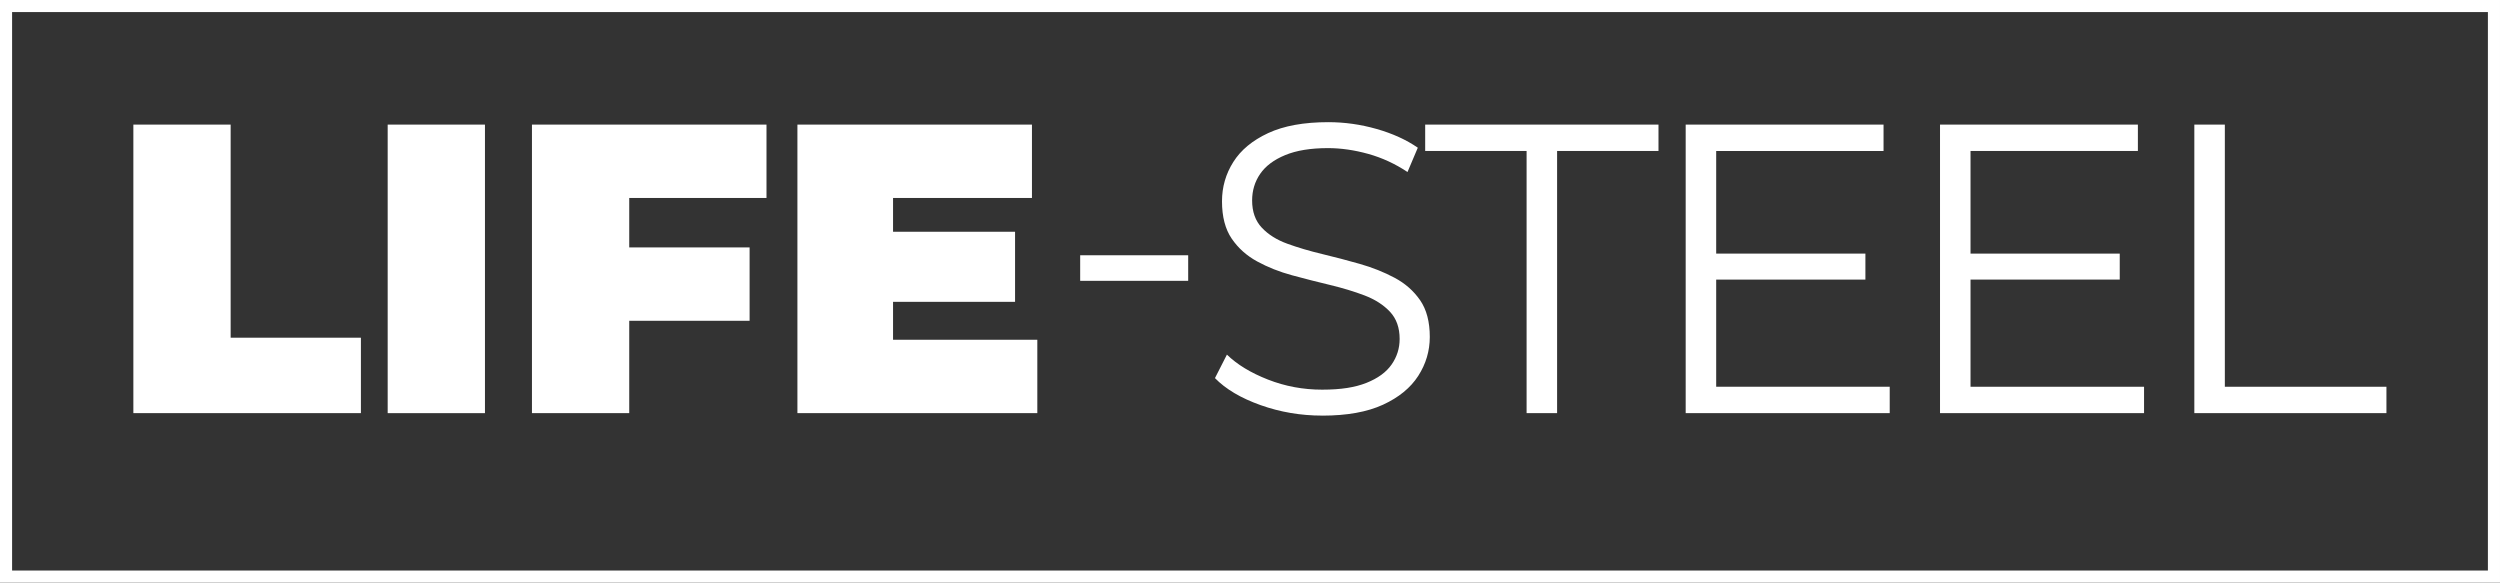
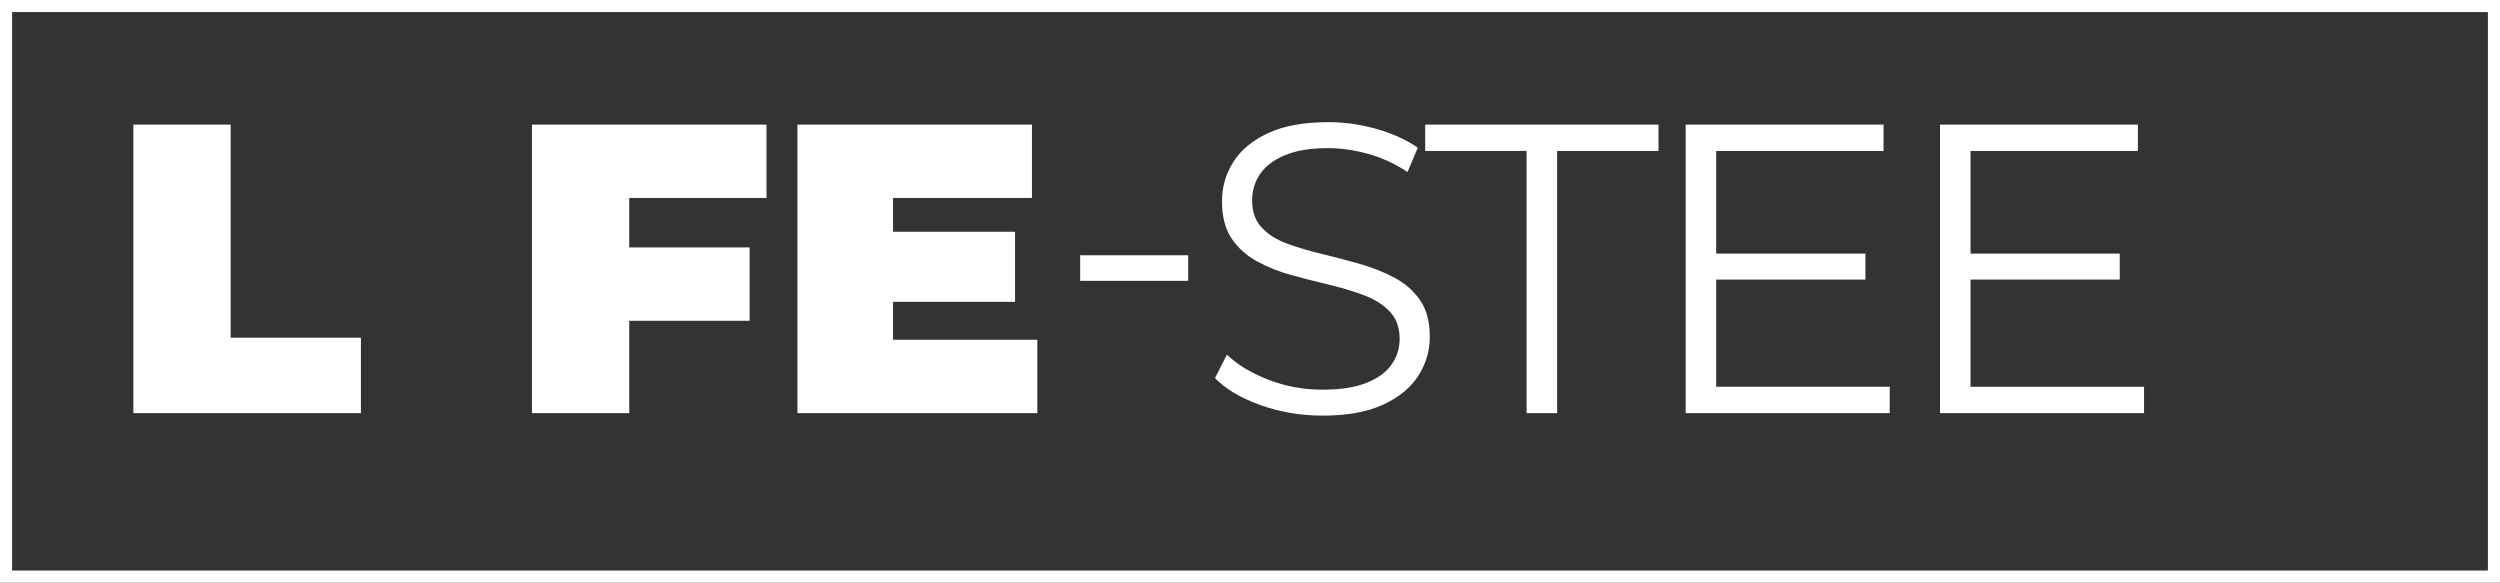
<svg xmlns="http://www.w3.org/2000/svg" id="Laag_1" data-name="Laag 1" viewBox="0 0 1240 289">
  <rect x="0" y="0" width="1240" height="289" fill="#333333" stroke="none" />
  <defs>
    <style>      .cls-1 {        fill: #fff;      }      .cls-2 {        fill: none;        stroke: #fff;        stroke-miterlimit: 10;        stroke-width: 6px;      }    </style>
  </defs>
  <g>
    <path class="cls-1" d="m66.15,204.91V61.8h48.25v105.7h64.61v37.41h-112.86Z" />
-     <path class="cls-1" d="m192.29,204.91V61.8h48.25v143.12h-48.25Z" />
    <path class="cls-1" d="m312.1,204.91h-48.25V61.8h116.33v36.39h-68.08v106.72Zm-3.27-82.19h62.97v36.39h-62.97v-36.39Z" />
    <path class="cls-1" d="m442.95,168.52h71.56v36.39h-118.99V61.8h116.33v36.39h-68.9v70.33Zm-3.27-53.57h63.79v34.76h-63.79v-34.76Z" />
-     <path class="cls-1" d="m535.77,139.29v-12.68h53.57v12.68h-53.57Z" />
+     <path class="cls-1" d="m535.77,139.29v-12.68h53.57v12.68h-53.57" />
    <path class="cls-1" d="m655.78,206.14c-10.63,0-20.82-1.74-30.57-5.21-9.75-3.48-17.28-7.94-22.59-13.39l5.93-11.65c5.04,4.91,11.82,9.03,20.34,12.37,8.52,3.34,17.48,5.01,26.89,5.01s16.32-1.12,21.98-3.37c5.65-2.25,9.81-5.28,12.47-9.1,2.66-3.81,3.99-8.04,3.99-12.68,0-5.59-1.6-10.08-4.8-13.49-3.2-3.41-7.4-6.1-12.57-8.08-5.18-1.97-10.91-3.71-17.17-5.21-6.27-1.5-12.54-3.1-18.81-4.8-6.27-1.7-12.03-3.99-17.28-6.85-5.25-2.86-9.48-6.64-12.68-11.35-3.2-4.7-4.8-10.87-4.8-18.5,0-7.09,1.87-13.6,5.62-19.52,3.75-5.93,9.51-10.7,17.28-14.31,7.77-3.61,17.72-5.42,29.85-5.42,8.04,0,16.01,1.12,23.92,3.37,7.9,2.25,14.72,5.35,20.45,9.3l-5.11,12.06c-6.13-4.09-12.64-7.09-19.52-9-6.88-1.91-13.53-2.86-19.93-2.86-8.59,0-15.68,1.16-21.26,3.48-5.59,2.32-9.71,5.42-12.37,9.3-2.66,3.88-3.99,8.28-3.99,13.19,0,5.59,1.6,10.09,4.8,13.49,3.2,3.41,7.43,6.07,12.68,7.97,5.25,1.91,11.01,3.61,17.28,5.11,6.27,1.5,12.5,3.14,18.71,4.91,6.2,1.77,11.93,4.06,17.17,6.85,5.25,2.79,9.47,6.51,12.68,11.14,3.2,4.64,4.8,10.7,4.8,18.2,0,6.95-1.91,13.39-5.72,19.32-3.82,5.93-9.64,10.7-17.48,14.31-7.84,3.61-17.89,5.42-30.16,5.42Z" />
    <path class="cls-1" d="m757.19,204.91V74.88h-50.3v-13.08h115.72v13.08h-50.29v130.03h-15.13Z" />
    <path class="cls-1" d="m851.23,191.83h86.07v13.08h-101.2V61.8h98.14v13.08h-83.01v116.95Zm-1.64-66.04h75.65v12.88h-75.65v-12.88Z" />
    <path class="cls-1" d="m977.38,191.83h86.07v13.08h-101.2V61.8h98.14v13.08h-83.01v116.95Zm-1.64-66.04h75.65v12.88h-75.65v-12.88Z" />
-     <path class="cls-1" d="m1088.39,204.91V61.8h15.13v130.03h80.15v13.08h-95.27Z" />
  </g>
  <rect class="cls-2" x="3" y="3" width="1234" height="283" />
</svg>